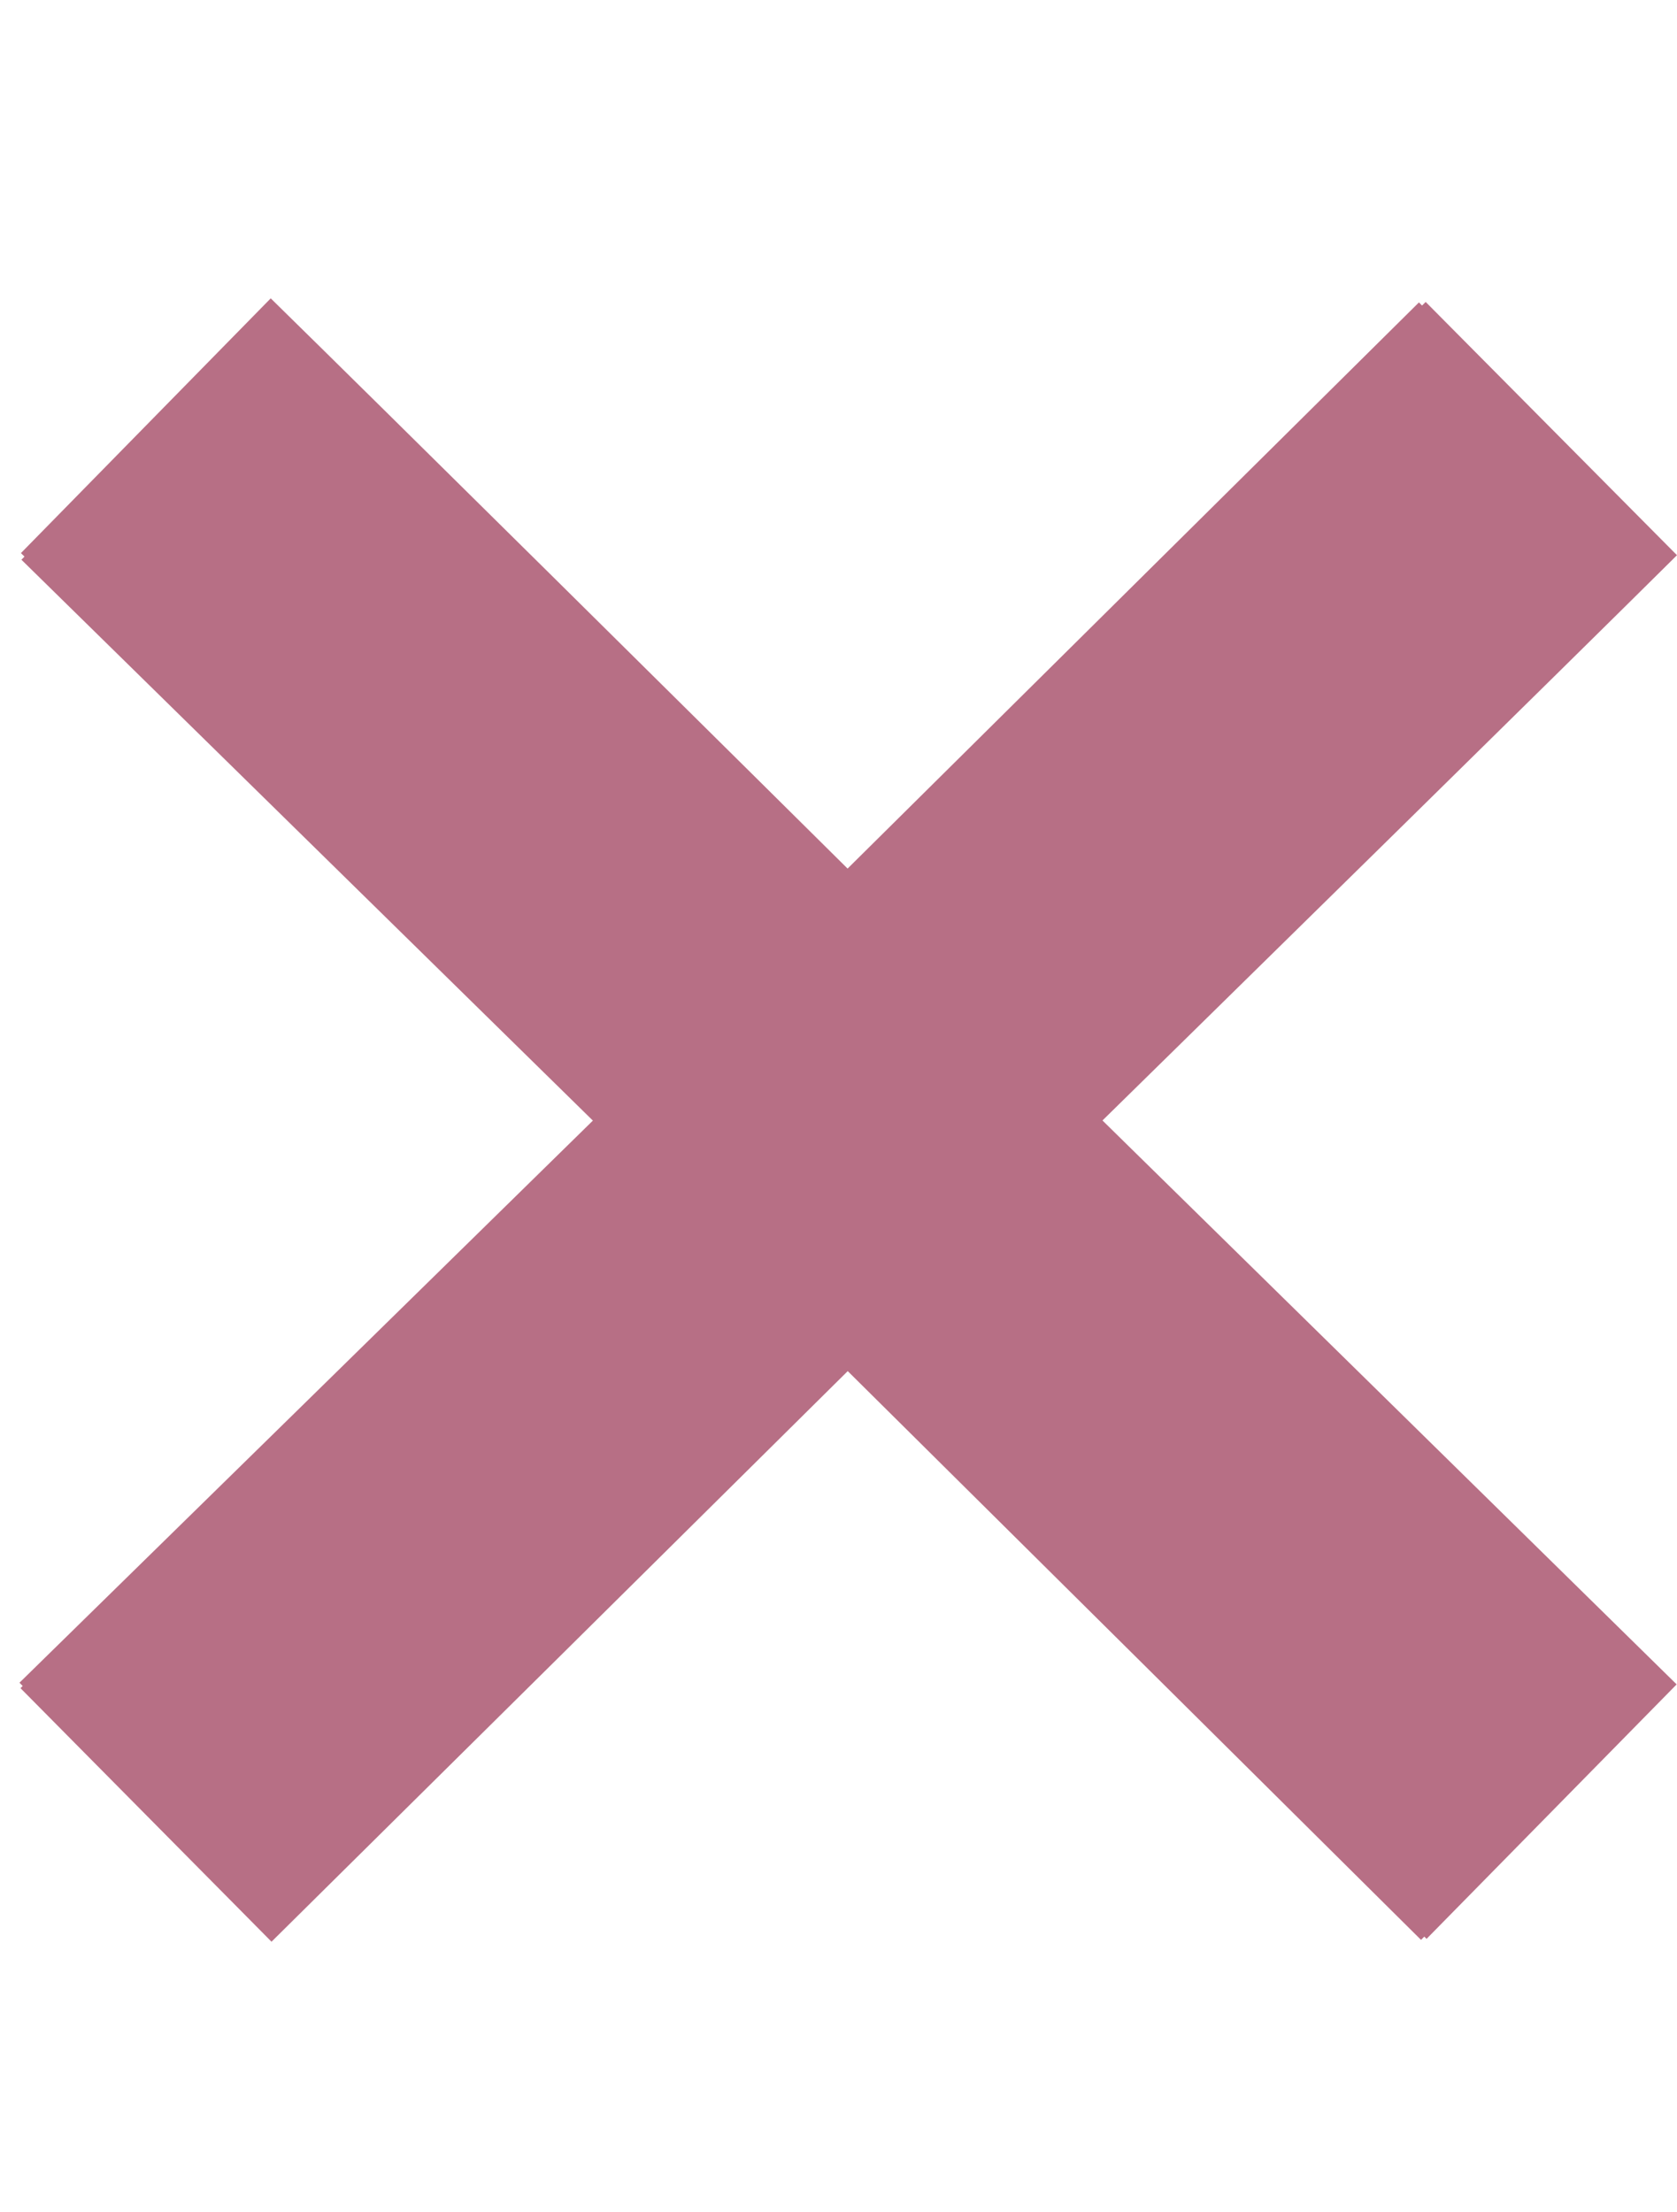
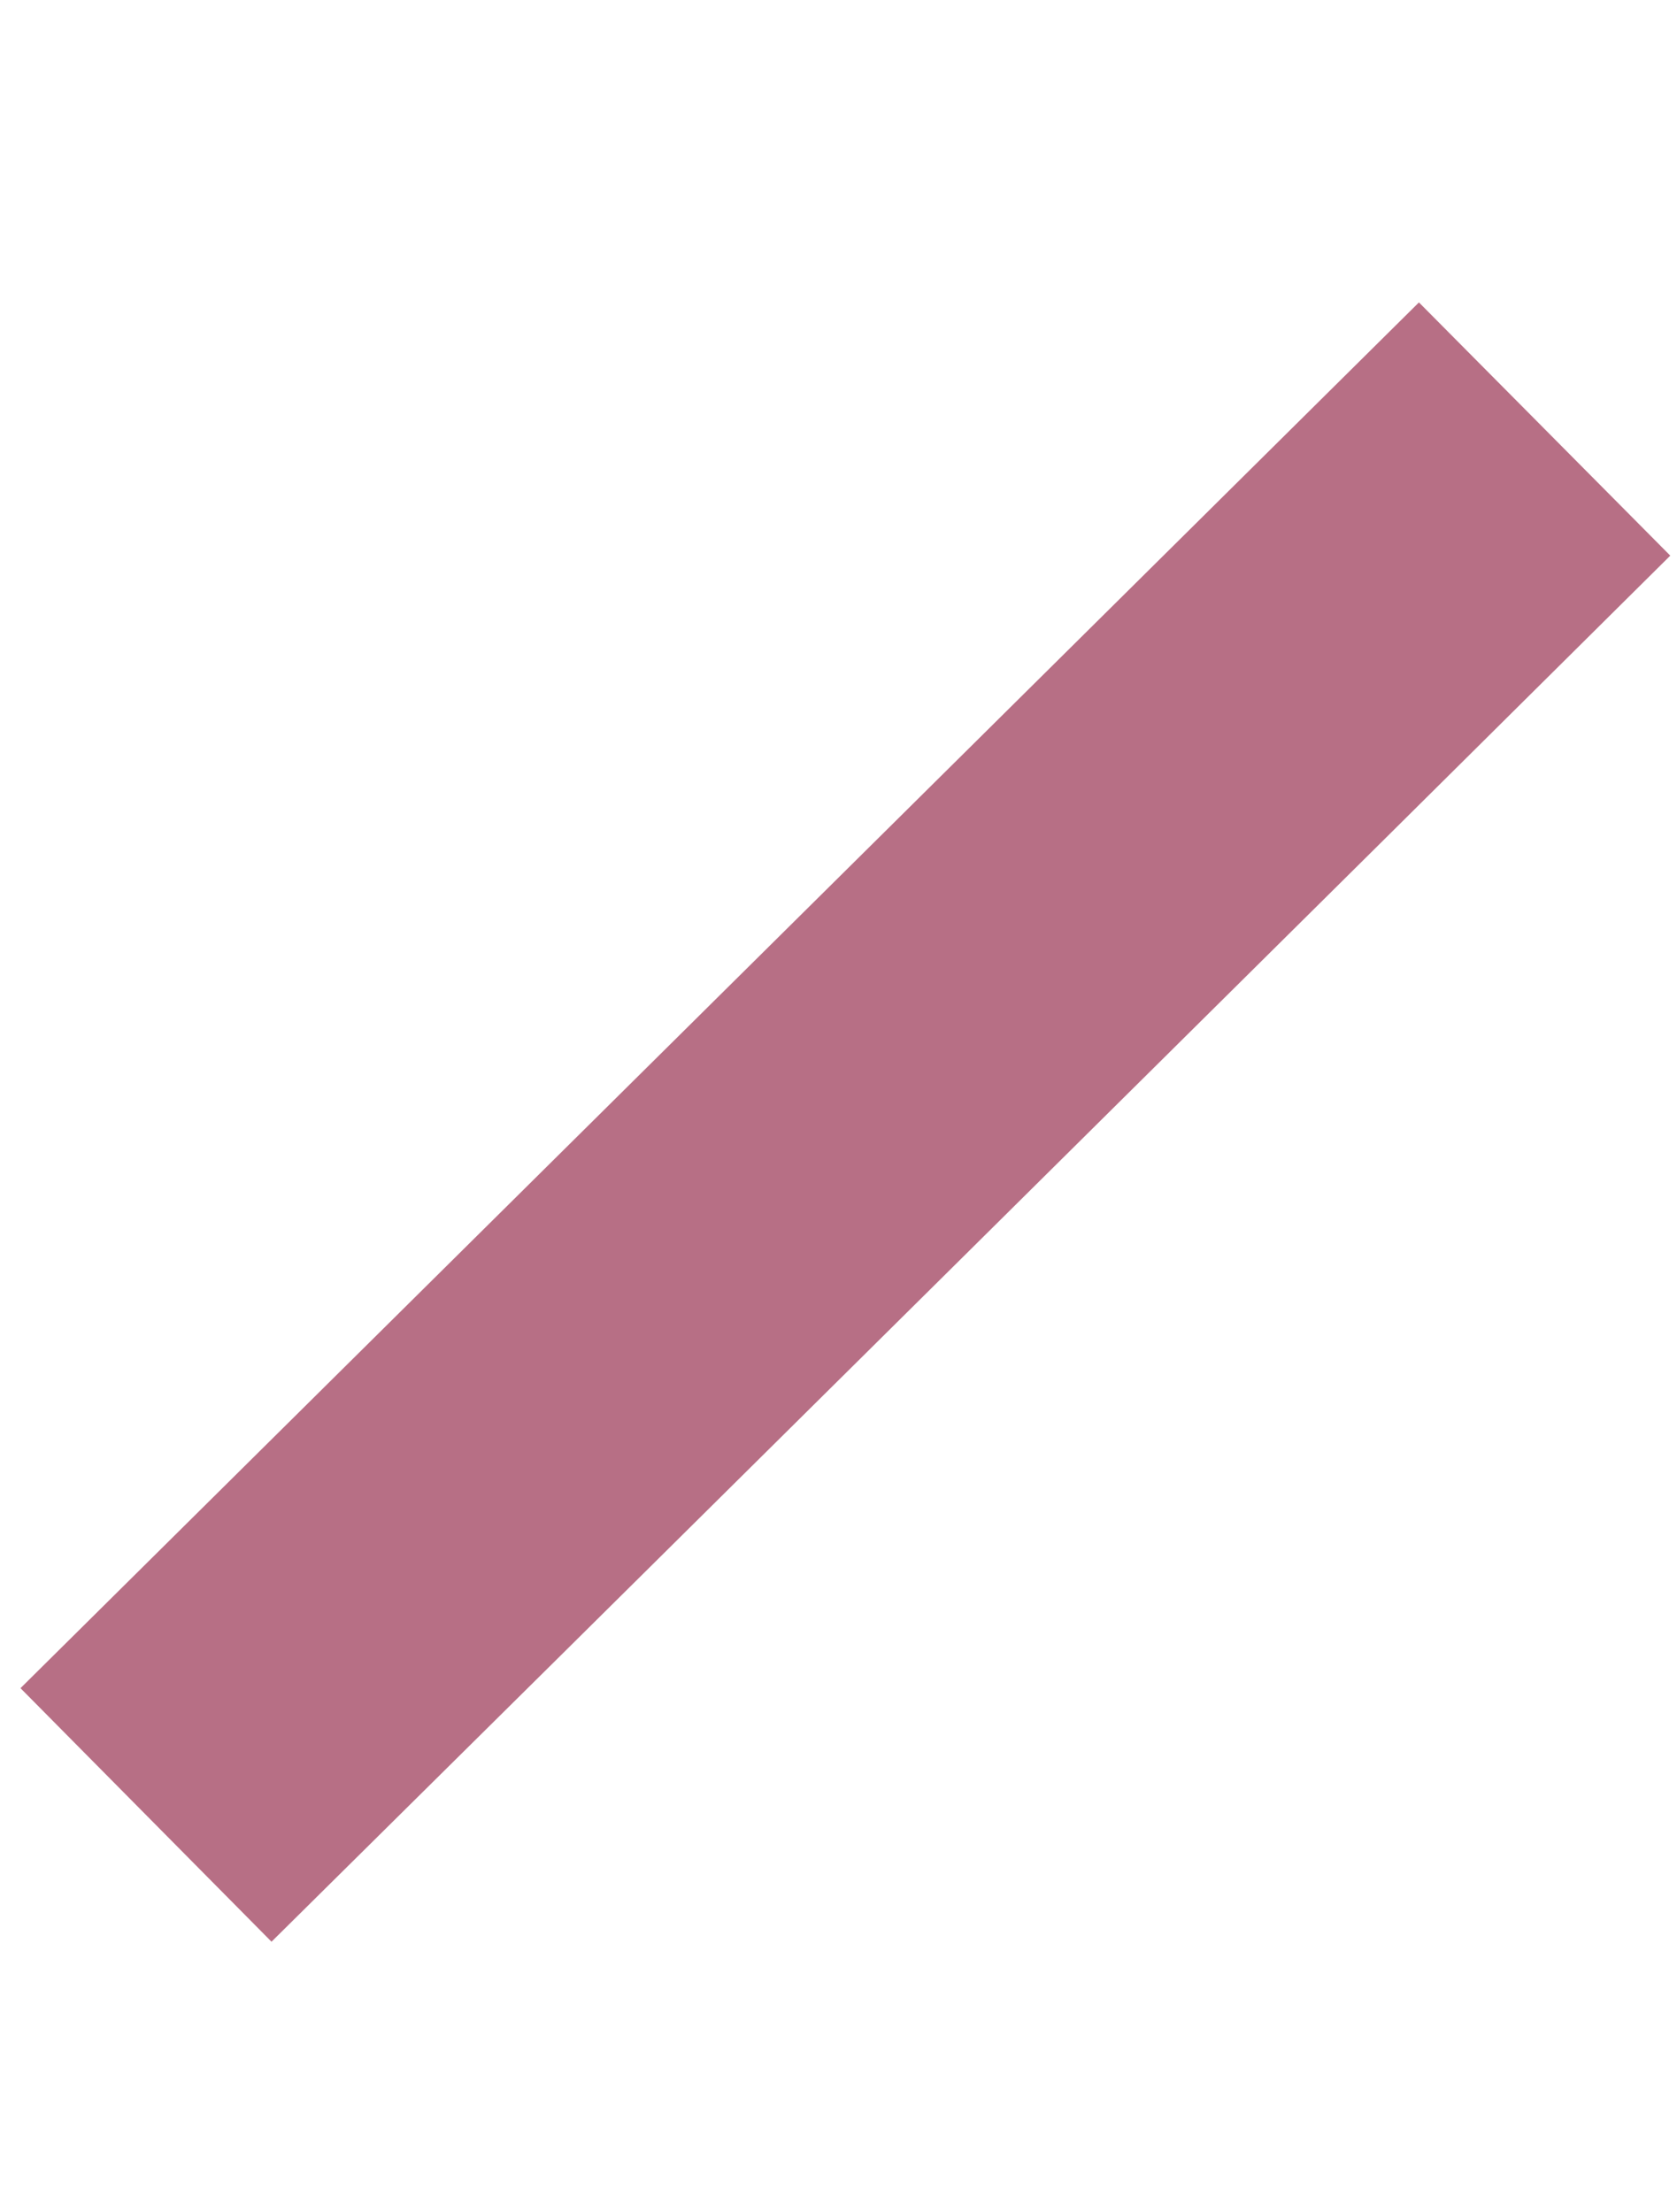
<svg xmlns="http://www.w3.org/2000/svg" width="47" height="62" viewBox="0 0 47 62" fill="none">
-   <path d="M4.087 11.933C10.64 18.358 36.828 44.352 43.349 50.827M4.103 12.121C10.673 18.553 36.939 44.34 43.484 50.778L4.103 12.121Z" stroke="#B76F85" stroke-width="10" />
-   <path d="M43.478 12.013C36.964 18.476 10.61 44.306 4.045 50.738M43.287 12.028C36.766 18.509 10.622 44.416 4.094 50.871L43.287 12.028Z" stroke="#B76F85" stroke-width="10" />
+   <path d="M43.478 12.013M43.287 12.028C36.766 18.509 10.622 44.416 4.094 50.871L43.287 12.028Z" stroke="#B76F85" stroke-width="10" />
</svg>